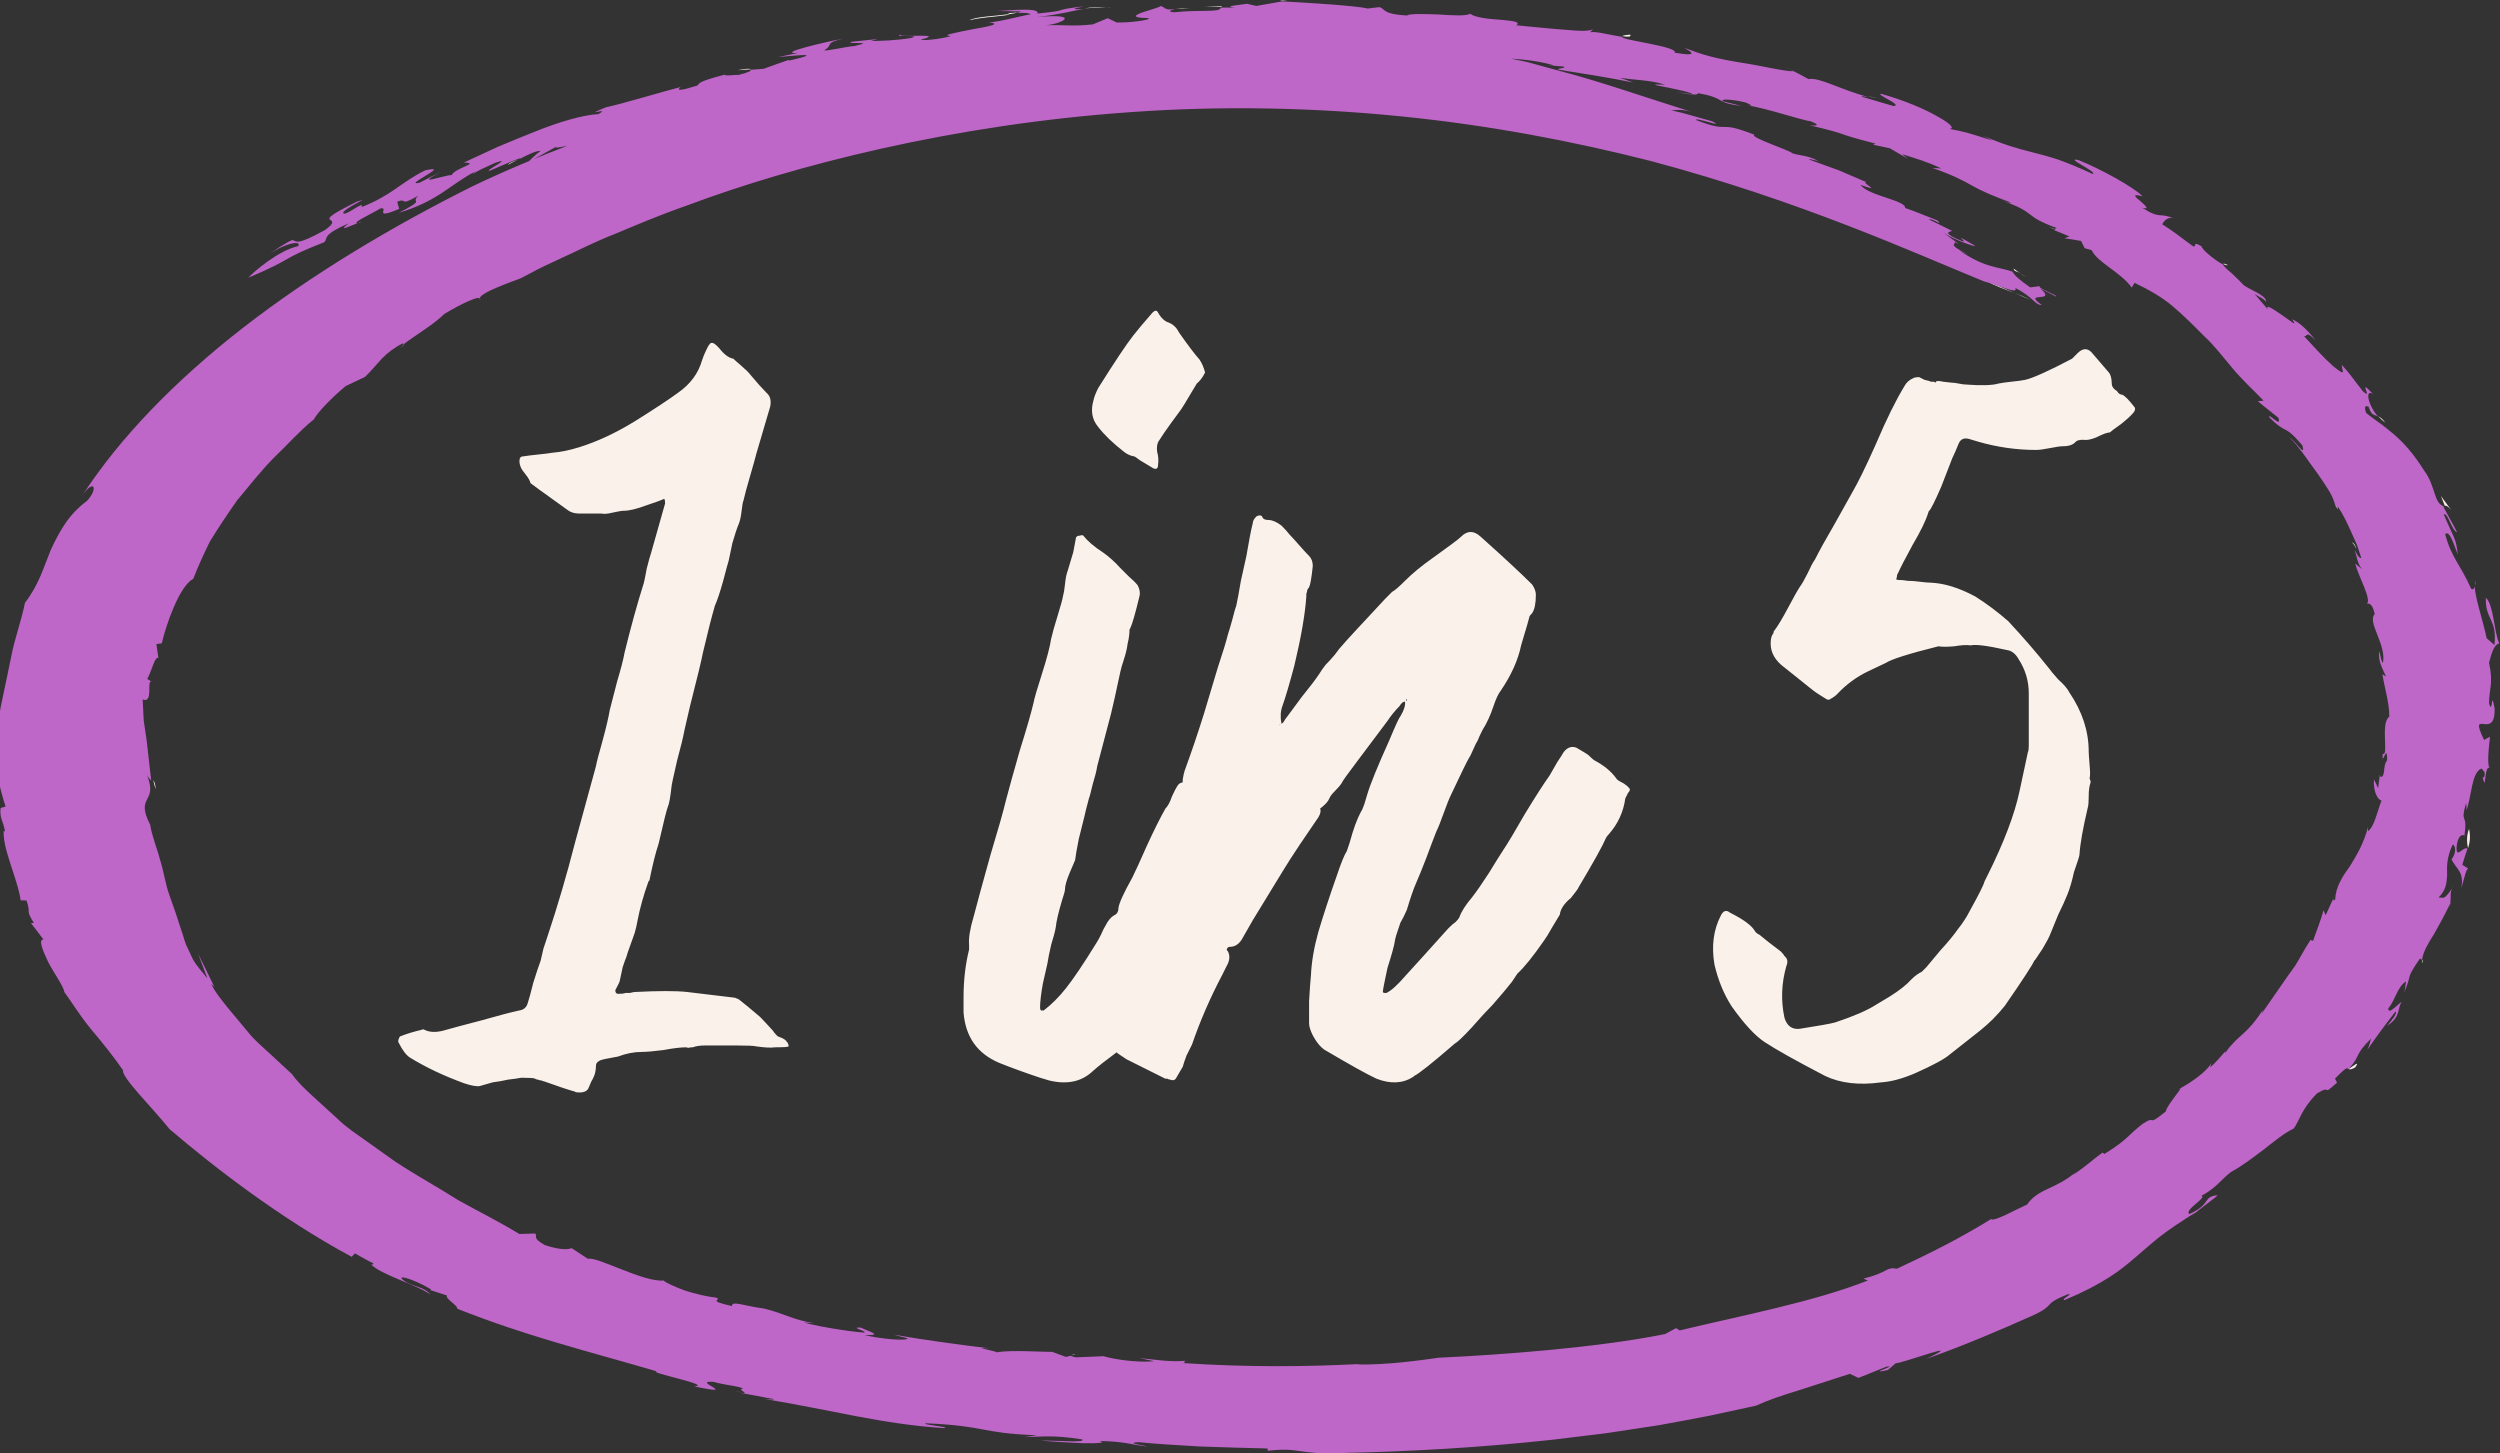
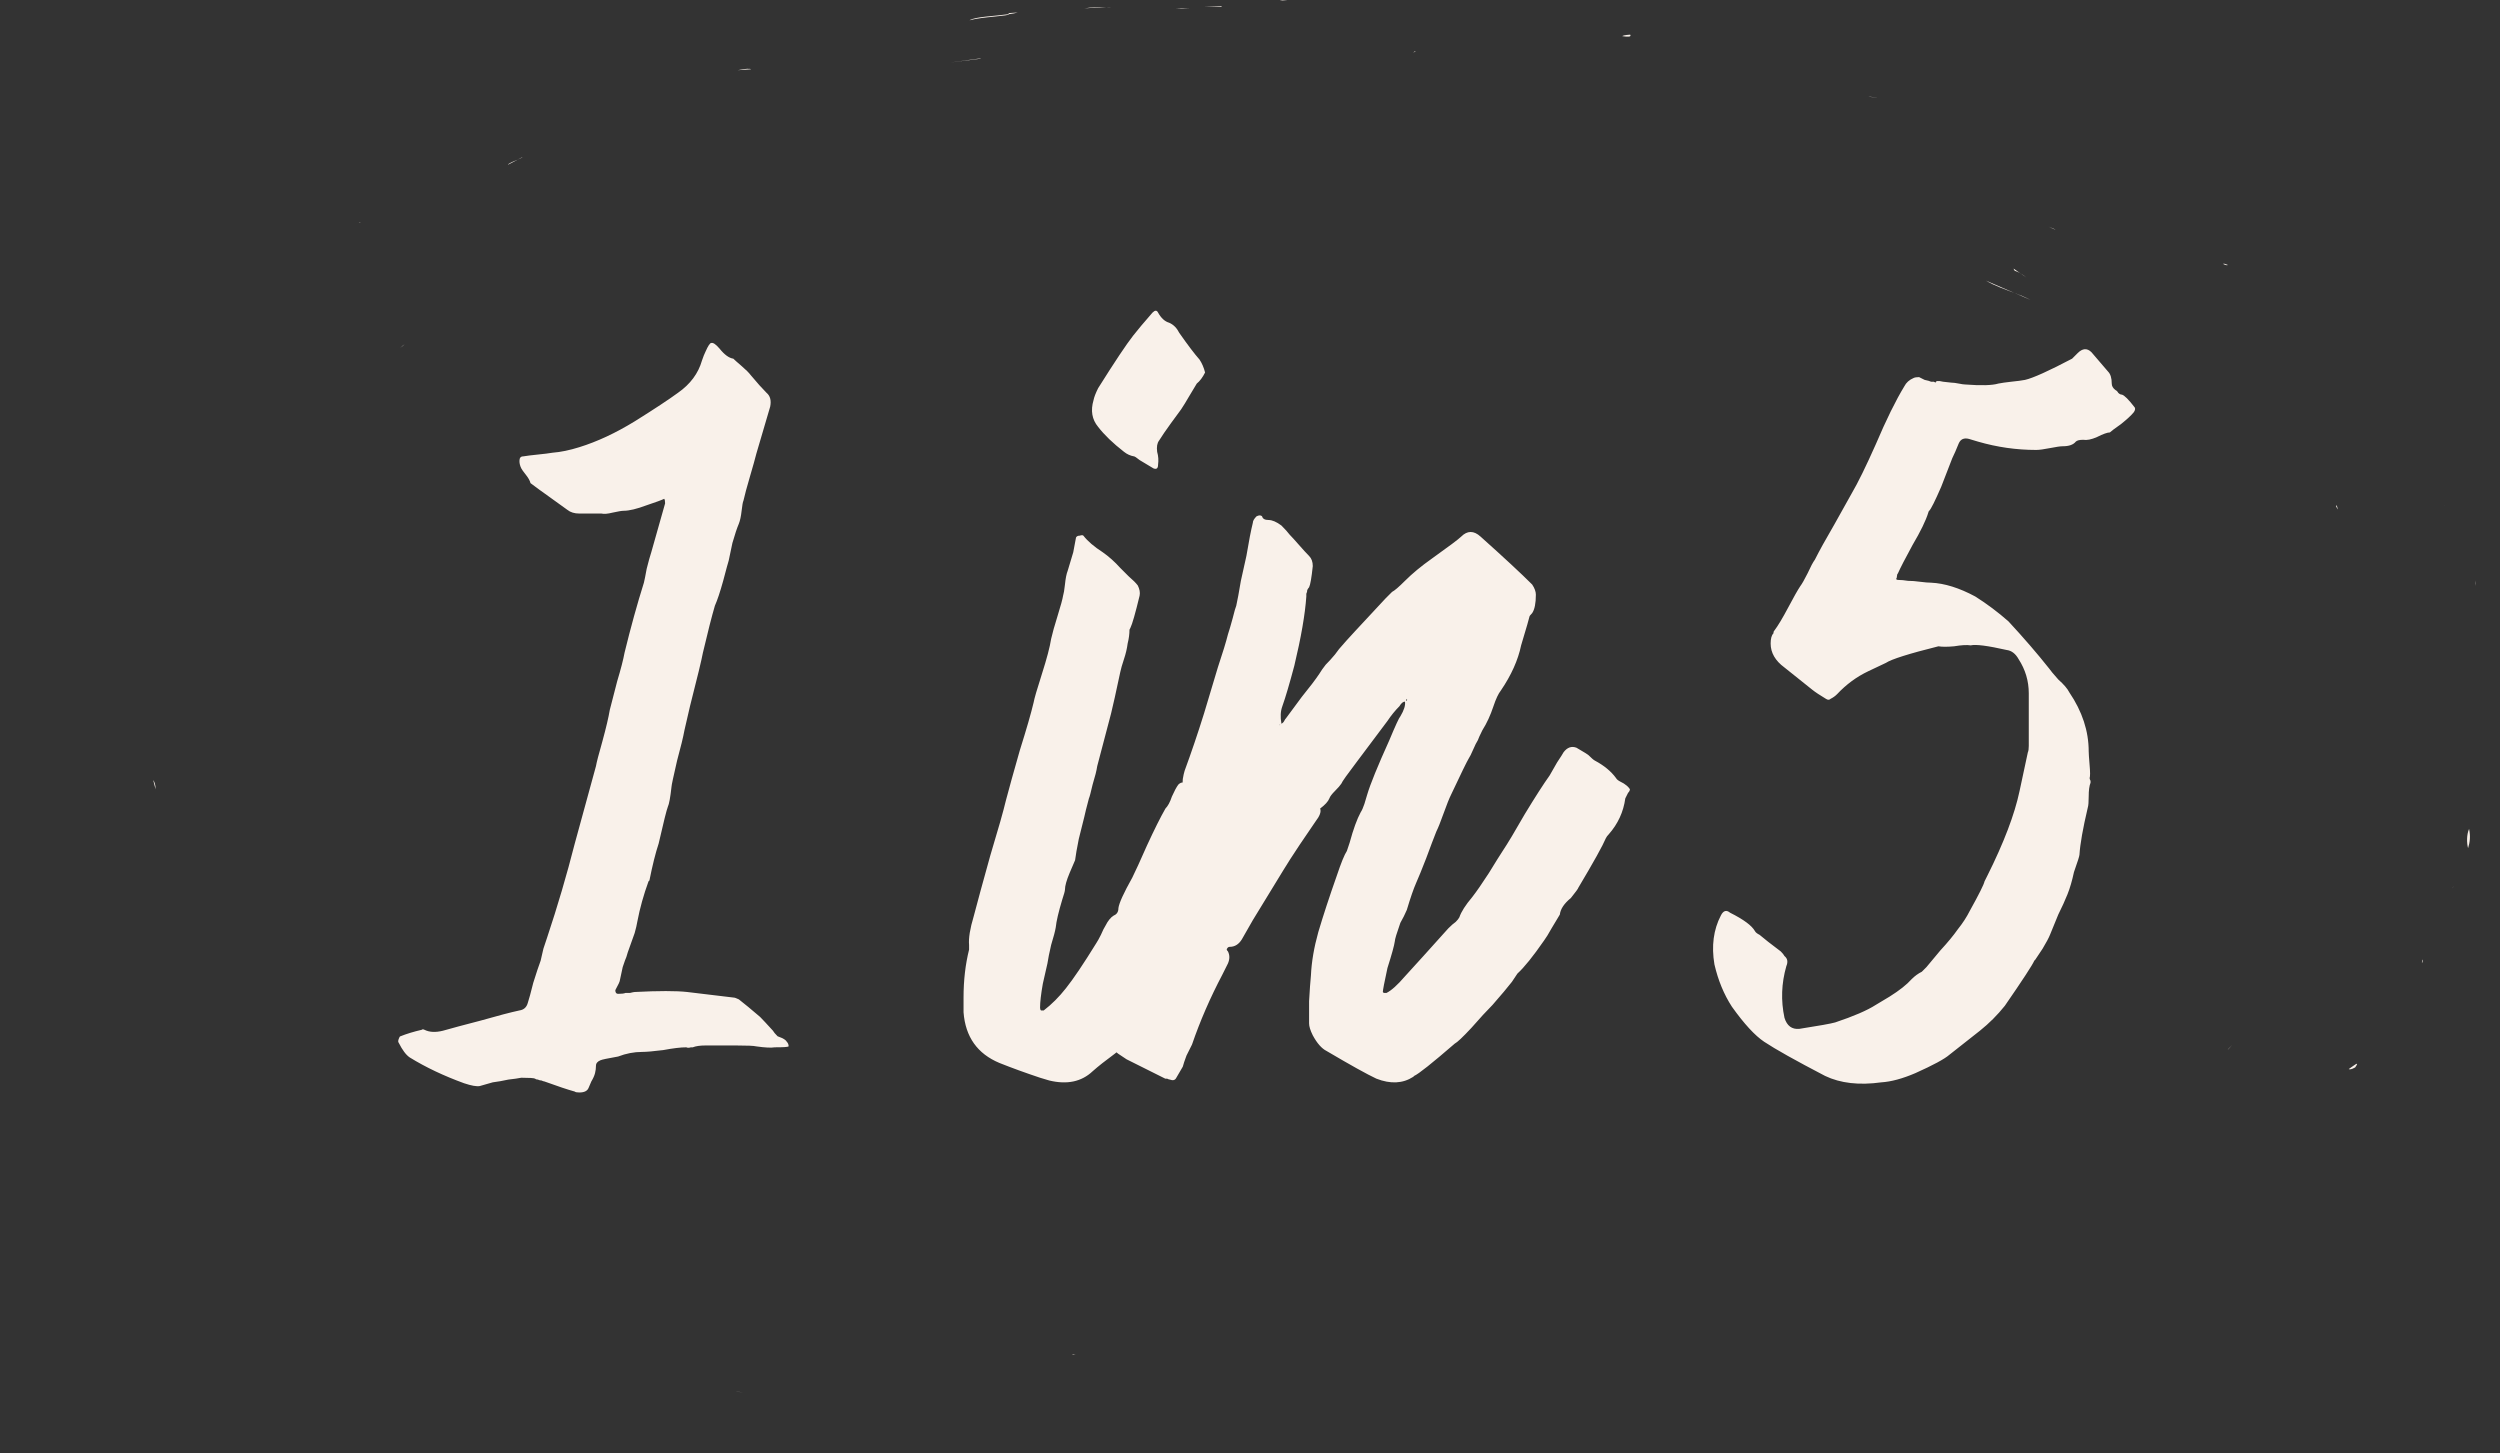
<svg xmlns="http://www.w3.org/2000/svg" width="320" height="186" viewBox="0 0 320 186" fill="none">
  <rect x="0" y="0" width="320" height="186" fill="#333333" stroke="none" />
  <path d="M74.159 139.838C73.844 139.838 73.648 139.799 73.569 139.72C72.704 139.484 71.406 139.051 69.675 138.422C69.596 138.422 69.478 138.383 69.321 138.304C69.164 138.304 69.006 138.265 68.849 138.186C68.692 138.186 68.574 138.147 68.495 138.068C68.338 137.989 67.748 137.95 66.725 137.95C66.332 138.029 65.781 138.107 65.073 138.186C64.365 138.343 63.696 138.461 63.067 138.54C62.516 138.697 61.966 138.855 61.415 139.012C61.022 139.091 60.353 138.973 59.409 138.658C56.813 137.714 54.492 136.613 52.447 135.354C51.975 135.039 51.503 134.41 51.031 133.466C50.952 133.387 50.952 133.23 51.031 132.994C51.11 132.758 51.188 132.64 51.267 132.64C52.054 132.325 52.958 132.05 53.981 131.814C54.06 131.735 54.178 131.735 54.335 131.814C54.964 132.129 55.751 132.168 56.695 131.932C57.796 131.617 59.409 131.185 61.533 130.634C63.736 130.005 65.388 129.572 66.489 129.336C67.04 129.257 67.394 128.943 67.551 128.392C67.708 127.92 67.944 127.055 68.259 125.796C68.652 124.537 68.967 123.593 69.203 122.964C69.282 122.571 69.4 122.059 69.557 121.43C69.793 120.722 69.95 120.25 70.029 120.014C71.366 116.002 72.546 111.99 73.569 107.978L76.283 98.066C76.362 97.594 76.637 96.532 77.109 94.88C77.581 93.149 77.896 91.812 78.053 90.868C78.289 90.003 78.604 88.783 78.997 87.21C79.469 85.637 79.784 84.417 79.941 83.552C80.728 80.327 81.554 77.337 82.419 74.584C82.498 74.269 82.616 73.679 82.773 72.814C83.009 71.87 83.206 71.162 83.363 70.69L85.133 64.436C85.133 64.121 85.094 63.925 85.015 63.846C84.7 64.003 83.953 64.279 82.773 64.672C81.514 65.144 80.531 65.38 79.823 65.38C79.587 65.38 79.115 65.459 78.407 65.616C77.778 65.773 77.306 65.813 76.991 65.734H74.159C73.53 65.734 73.018 65.577 72.625 65.262L69.675 63.138C69.439 62.981 68.849 62.548 67.905 61.84C67.826 61.525 67.63 61.171 67.315 60.778C67 60.385 66.804 60.109 66.725 59.952C66.568 59.637 66.489 59.323 66.489 59.008C66.489 58.615 66.646 58.418 66.961 58.418C67.433 58.339 68.062 58.261 68.849 58.182C69.636 58.103 70.265 58.025 70.737 57.946C71.76 57.867 72.9 57.631 74.159 57.238C76.44 56.53 78.8 55.429 81.239 53.934C83.756 52.361 85.605 51.141 86.785 50.276C88.358 49.175 89.381 47.798 89.853 46.146C90.01 45.674 90.168 45.281 90.325 44.966C90.64 44.258 90.876 43.904 91.033 43.904C91.269 43.825 91.623 44.061 92.095 44.612C92.724 45.399 93.314 45.831 93.865 45.91C94.022 46.067 94.376 46.382 94.927 46.854C95.478 47.326 95.871 47.719 96.107 48.034C96.894 48.978 97.562 49.725 98.113 50.276C98.585 50.669 98.742 51.259 98.585 52.046L96.815 58.064C96.658 58.693 96.382 59.677 95.989 61.014C95.596 62.351 95.32 63.374 95.163 64.082C95.084 64.239 95.006 64.672 94.927 65.38C94.848 66.088 94.73 66.639 94.573 67.032C94.337 67.583 94.062 68.409 93.747 69.51C93.511 70.611 93.354 71.359 93.275 71.752C93.196 71.988 92.96 72.853 92.567 74.348C92.174 75.764 91.82 76.826 91.505 77.534C91.112 78.871 90.6 80.877 89.971 83.552C89.814 84.417 89.263 86.699 88.319 90.396L87.611 93.464C87.454 94.329 87.139 95.627 86.667 97.358C86.195 99.403 85.959 100.505 85.959 100.662C85.802 102.078 85.644 102.943 85.487 103.258C85.33 103.651 84.936 105.225 84.307 107.978C83.914 109.158 83.52 110.731 83.127 112.698L83.009 112.816C82.38 114.547 81.908 116.238 81.593 117.89C81.514 118.362 81.396 118.873 81.239 119.424C81.082 119.896 80.885 120.447 80.649 121.076C80.413 121.705 80.256 122.177 80.177 122.492C80.098 122.649 79.941 123.082 79.705 123.79C79.548 124.498 79.43 125.049 79.351 125.442C79.351 125.599 79.154 126.032 78.761 126.74C78.761 127.055 78.879 127.212 79.115 127.212C79.587 127.212 79.902 127.173 80.059 127.094C80.216 127.094 80.413 127.094 80.649 127.094C80.964 127.015 81.16 126.976 81.239 126.976C84.307 126.819 86.549 126.819 87.965 126.976C91.82 127.448 93.786 127.684 93.865 127.684C94.022 127.684 94.258 127.763 94.573 127.92C95.281 128.471 96.186 129.218 97.287 130.162C97.602 130.477 98.152 131.067 98.939 131.932C99.018 132.089 99.214 132.325 99.529 132.64L100.119 132.876C100.434 133.033 100.63 133.191 100.709 133.348C100.866 133.505 100.945 133.702 100.945 133.938C100.866 134.017 100.276 134.056 99.175 134.056C98.703 134.135 97.916 134.095 96.815 133.938C96.5 133.859 95.635 133.82 94.219 133.82H90.325C89.617 133.82 89.066 133.899 88.673 134.056H88.437C88.201 134.135 88.004 134.135 87.847 134.056C87.139 134.056 86.156 134.174 84.897 134.41C83.638 134.567 82.734 134.646 82.183 134.646C81.16 134.646 80.138 134.843 79.115 135.236C77.778 135.472 77.03 135.629 76.873 135.708C76.48 135.865 76.283 136.101 76.283 136.416C76.283 136.731 76.244 137.045 76.165 137.36C76.086 137.675 75.929 138.029 75.693 138.422C75.536 138.815 75.418 139.091 75.339 139.248C75.182 139.641 74.788 139.838 74.159 139.838ZM147.642 59.952L147.052 59.598C146.658 59.362 146.265 59.126 145.872 58.89C145.478 58.575 145.242 58.418 145.164 58.418C144.692 58.339 144.259 58.143 143.866 57.828C142.45 56.727 141.348 55.665 140.562 54.642C139.775 53.698 139.578 52.557 139.972 51.22C140.05 50.827 140.247 50.315 140.562 49.686C142.686 46.303 144.18 44.061 145.046 42.96C145.596 42.252 146.422 41.269 147.524 40.01C147.838 39.695 148.074 39.695 148.232 40.01C148.625 40.718 149.097 41.151 149.648 41.308C150.198 41.544 150.631 41.977 150.946 42.606C152.047 44.179 152.912 45.32 153.542 46.028C153.856 46.5 154.092 47.051 154.25 47.68C153.935 48.309 153.581 48.781 153.188 49.096L152.126 50.866C151.811 51.417 151.496 51.928 151.182 52.4C151.024 52.636 150.592 53.226 149.884 54.17C149.254 55.035 148.743 55.783 148.35 56.412C148.114 56.727 148.035 57.199 148.114 57.828C148.271 58.379 148.31 58.929 148.232 59.48C148.232 59.952 148.035 60.109 147.642 59.952ZM134.308 138.304L133.128 137.95C131.24 137.321 129.509 136.691 127.936 136.062C125.104 134.882 123.57 132.719 123.334 129.572V127.684C123.334 125.481 123.57 123.436 124.042 121.548V120.958C123.963 120.093 124.16 118.873 124.632 117.3C125.104 115.491 125.812 112.895 126.756 109.512C127.778 106.129 128.447 103.769 128.762 102.432C129.155 100.937 129.745 98.813 130.532 96.06C131.397 93.307 131.987 91.261 132.302 89.924C132.38 89.452 132.734 88.233 133.364 86.266C133.993 84.299 134.386 82.805 134.544 81.782C134.701 81.074 134.976 80.091 135.37 78.832C135.763 77.573 135.999 76.708 136.078 76.236C136.156 76 136.235 75.528 136.314 74.82C136.392 74.033 136.51 73.443 136.668 73.05L137.376 70.69L137.73 68.802C137.808 68.645 137.966 68.566 138.202 68.566C138.438 68.487 138.595 68.487 138.674 68.566C139.224 69.274 140.05 69.982 141.152 70.69C141.938 71.241 142.686 71.909 143.394 72.696C143.63 72.932 143.984 73.286 144.456 73.758C145.006 74.23 145.4 74.623 145.636 74.938C145.872 75.41 145.95 75.843 145.872 76.236C145.321 78.517 144.928 79.894 144.692 80.366L144.574 80.602C144.574 81.153 144.495 81.743 144.338 82.372C144.259 83.001 144.102 83.67 143.866 84.378C143.63 85.086 143.472 85.637 143.394 86.03C142.843 88.626 142.45 90.396 142.214 91.34L140.444 98.066C140.365 98.617 140.168 99.403 139.854 100.426C139.618 101.449 139.46 102.039 139.382 102.196C139.067 103.376 138.87 104.163 138.792 104.556C138.634 105.185 138.398 106.129 138.084 107.388C137.848 108.568 137.69 109.473 137.612 110.102C137.533 110.259 137.297 110.81 136.904 111.754C136.51 112.698 136.314 113.406 136.314 113.878C136.314 114.035 136.196 114.468 135.96 115.176C135.488 116.749 135.212 117.929 135.134 118.716C135.055 119.188 134.858 119.935 134.544 120.958C134.308 121.981 134.15 122.767 134.072 123.318C133.993 123.711 133.796 124.577 133.482 125.914C133.246 127.251 133.128 128.274 133.128 128.982C133.128 129.139 133.167 129.257 133.246 129.336H133.6C134.622 128.549 135.566 127.605 136.432 126.504C137.376 125.324 138.674 123.397 140.326 120.722C140.483 120.486 140.68 120.132 140.916 119.66C141.152 119.109 141.348 118.716 141.506 118.48C141.82 117.851 142.174 117.418 142.568 117.182C142.961 117.025 143.158 116.71 143.158 116.238C143.236 115.609 143.826 114.311 144.928 112.344C145.321 111.557 145.95 110.181 146.816 108.214C147.76 106.169 148.546 104.595 149.176 103.494C149.49 103.179 149.766 102.668 150.002 101.96C150.316 101.252 150.592 100.741 150.828 100.426C151.064 100.19 151.3 100.111 151.536 100.19C152.322 100.505 152.873 100.78 153.188 101.016C153.974 101.488 155.076 102.275 156.492 103.376C157.2 104.084 157.75 104.477 158.144 104.556C158.694 104.713 158.891 105.107 158.734 105.736C158.419 106.837 158.065 107.585 157.672 107.978C157.436 108.057 157.16 108.529 156.846 109.394C156.688 109.787 156.492 110.495 156.256 111.518C156.02 112.541 155.705 113.327 155.312 113.878C154.289 114.979 153.66 116.041 153.424 117.064C153.345 117.379 153.03 117.89 152.48 118.598C152.008 119.227 151.654 119.857 151.418 120.486C151.182 121.43 150.749 122.335 150.12 123.2C149.884 123.593 149.569 124.262 149.176 125.206C148.782 126.15 148.428 126.858 148.114 127.33C146.304 130.162 145.203 131.853 144.81 132.404C144.652 132.64 144.456 132.955 144.22 133.348C143.984 133.663 143.748 133.938 143.512 134.174C143.276 134.41 143 134.646 142.686 134.882C141.506 135.747 140.562 136.495 139.854 137.124C138.438 138.461 136.589 138.855 134.308 138.304ZM208.037 100.426C208.273 100.583 208.47 100.78 208.627 101.016C208.627 101.173 208.549 101.331 208.391 101.488L208.037 102.196C207.801 103.927 207.093 105.461 205.913 106.798C205.756 106.955 205.638 107.113 205.559 107.27C205.166 108.214 203.986 110.338 202.019 113.642C202.019 113.721 201.705 114.153 201.075 114.94C200.21 115.648 199.738 116.356 199.659 117.064C199.423 117.457 199.069 118.047 198.597 118.834C198.204 119.542 197.889 120.053 197.653 120.368C196.237 122.413 195.097 123.829 194.231 124.616L193.523 125.678C192.973 126.386 192.147 127.369 191.045 128.628C190.337 129.336 189.433 130.319 188.331 131.578C187.23 132.758 186.522 133.427 186.207 133.584C183.297 136.101 181.566 137.478 181.015 137.714L180.897 137.832C179.56 138.697 177.987 138.776 176.177 138.068C174.997 137.517 172.873 136.337 169.805 134.528C169.176 134.213 168.586 133.545 168.035 132.522C167.721 131.893 167.563 131.381 167.563 130.988C167.563 130.516 167.563 129.572 167.563 128.156C167.642 126.74 167.721 125.639 167.799 124.852C167.878 123.121 168.193 121.273 168.743 119.306C169.373 117.182 170.159 114.783 171.103 112.108C171.654 110.456 172.087 109.394 172.401 108.922L172.755 107.86C173.227 106.129 173.699 104.831 174.171 103.966C174.329 103.73 174.486 103.376 174.643 102.904C174.801 102.353 174.919 101.96 174.997 101.724C175.391 100.387 176.335 98.066 177.829 94.762C178.616 92.874 179.088 91.851 179.245 91.694C179.717 90.907 179.914 90.278 179.835 89.806C179.599 89.806 179.363 90.003 179.127 90.396C178.577 90.947 178.065 91.576 177.593 92.284L173.699 97.476C172.441 99.128 171.772 100.072 171.693 100.308C171.536 100.544 171.261 100.859 170.867 101.252C170.474 101.645 170.238 101.96 170.159 102.196C170.002 102.589 169.609 103.022 168.979 103.494C169.137 103.887 168.94 104.438 168.389 105.146C168.075 105.618 167.406 106.601 166.383 108.096C165.439 109.512 164.731 110.613 164.259 111.4L160.365 117.772L158.949 120.25C158.556 120.879 158.045 121.194 157.415 121.194C157.258 121.194 157.14 121.273 157.061 121.43C156.983 121.509 157.022 121.627 157.179 121.784C157.415 122.256 157.415 122.767 157.179 123.318L156.471 124.734C154.898 127.723 153.6 130.713 152.577 133.702C152.42 134.017 152.184 134.489 151.869 135.118C151.633 135.747 151.476 136.219 151.397 136.534L150.571 137.95C150.414 138.265 150.139 138.343 149.745 138.186C149.667 138.186 149.549 138.147 149.391 138.068H149.155L144.199 135.59L143.137 134.882C141.8 133.859 141.328 132.522 141.721 130.87C141.879 130.005 142.154 128.746 142.547 127.094C142.941 125.442 143.216 124.262 143.373 123.554C143.845 121.351 145.025 117.693 146.913 112.58C147.071 112.108 147.149 111.833 147.149 111.754C147.228 111.282 148.251 108.253 150.217 102.668C150.296 102.511 150.453 102.235 150.689 101.842C151.004 101.37 151.201 101.016 151.279 100.78C151.358 100.544 151.397 100.19 151.397 99.718C151.476 99.246 151.555 98.892 151.633 98.656C152.499 96.296 153.325 93.857 154.111 91.34L155.881 85.44C156.511 83.552 156.943 82.136 157.179 81.192C157.337 80.72 157.533 80.051 157.769 79.186C158.005 78.242 158.163 77.691 158.241 77.534C158.399 76.826 158.595 75.764 158.831 74.348C159.146 72.932 159.382 71.87 159.539 71.162C159.854 69.274 160.129 67.858 160.365 66.914C160.365 66.678 160.523 66.403 160.837 66.088C161.152 65.931 161.388 65.931 161.545 66.088C161.624 66.403 161.899 66.56 162.371 66.56C162.843 66.56 163.394 66.796 164.023 67.268C164.495 67.74 164.849 68.133 165.085 68.448C165.321 68.684 165.715 69.117 166.265 69.746C166.816 70.375 167.249 70.847 167.563 71.162C167.878 71.477 168.035 71.909 168.035 72.46C167.878 73.955 167.721 74.859 167.563 75.174C167.485 75.253 167.406 75.371 167.327 75.528C167.327 75.685 167.288 75.843 167.209 76C167.209 76.157 167.209 76.275 167.209 76.354C167.052 78.635 166.541 81.585 165.675 85.204C165.046 87.564 164.535 89.295 164.141 90.396C163.905 91.025 163.866 91.773 164.023 92.638C164.181 92.559 164.299 92.441 164.377 92.284C164.456 92.127 164.535 92.009 164.613 91.93C165.007 91.379 165.675 90.475 166.619 89.216C167.642 87.957 168.389 86.974 168.861 86.266C169.097 85.873 169.373 85.479 169.687 85.086C170.081 84.693 170.474 84.26 170.867 83.788C171.261 83.237 171.575 82.844 171.811 82.608C172.126 82.215 173.975 80.209 177.357 76.59L178.183 75.764C178.498 75.607 179.049 75.135 179.835 74.348C180.779 73.404 181.92 72.46 183.257 71.516C185.46 69.943 186.719 68.999 187.033 68.684C187.82 67.897 188.646 67.897 189.511 68.684C192.501 71.359 194.703 73.404 196.119 74.82C196.434 75.292 196.591 75.725 196.591 76.118C196.591 77.219 196.434 78.006 196.119 78.478C195.883 78.714 195.765 78.871 195.765 78.95C195.765 79.029 195.411 80.248 194.703 82.608C194.31 84.496 193.445 86.423 192.107 88.39C191.793 88.783 191.478 89.452 191.163 90.396C190.77 91.576 190.298 92.599 189.747 93.464C189.433 94.093 189.236 94.526 189.157 94.762C189 94.998 188.803 95.391 188.567 95.942C188.331 96.493 188.135 96.886 187.977 97.122C187.741 97.515 186.994 99.049 185.735 101.724C185.499 102.196 185.185 102.983 184.791 104.084C184.398 105.185 184.083 105.972 183.847 106.444C183.533 107.231 183.1 108.371 182.549 109.866C181.999 111.282 181.566 112.344 181.251 113.052C180.937 113.76 180.543 114.901 180.071 116.474C179.835 117.025 179.56 117.575 179.245 118.126C178.773 119.463 178.537 120.25 178.537 120.486C178.459 121.037 178.144 122.177 177.593 123.908C177.2 125.717 177.003 126.74 177.003 126.976L177.121 127.094H177.475C178.105 126.779 178.891 126.071 179.835 124.97L182.195 122.374L185.381 118.834C185.775 118.441 186.089 118.165 186.325 118.008C186.561 117.772 186.719 117.575 186.797 117.418C187.033 116.71 187.584 115.845 188.449 114.822C189 114.114 189.708 113.091 190.573 111.754C191.439 110.338 192.029 109.394 192.343 108.922C192.973 107.978 193.917 106.405 195.175 104.202C196.513 101.999 197.575 100.347 198.361 99.246C198.597 98.853 198.912 98.302 199.305 97.594C199.777 96.886 200.053 96.453 200.131 96.296C200.603 95.667 201.154 95.47 201.783 95.706C202.727 96.257 203.239 96.571 203.317 96.65C203.711 97.043 203.986 97.279 204.143 97.358C205.323 97.987 206.228 98.735 206.857 99.6C206.936 99.757 207.133 99.915 207.447 100.072C207.762 100.229 207.959 100.347 208.037 100.426ZM180.071 89.452L179.953 89.688C180.111 89.688 180.15 89.609 180.071 89.452ZM163.787 92.756V92.874C163.787 92.795 163.827 92.717 163.905 92.638L163.787 92.756ZM240.803 138.54C237.971 138.933 235.571 138.658 233.605 137.714C229.829 135.747 227.233 134.292 225.817 133.348C224.637 132.561 223.26 131.067 221.687 128.864C220.664 127.291 219.917 125.481 219.445 123.436C219.051 121.076 219.327 118.991 220.271 117.182C220.585 116.553 220.979 116.435 221.451 116.828C223.181 117.693 224.243 118.48 224.637 119.188C224.715 119.345 224.912 119.503 225.227 119.66C225.777 120.132 226.682 120.84 227.941 121.784C228.177 122.02 228.334 122.217 228.413 122.374C228.806 122.689 228.885 123.121 228.649 123.672C228.019 125.875 227.941 128.077 228.413 130.28C228.727 131.303 229.357 131.775 230.301 131.696C232.818 131.303 234.352 131.027 234.903 130.87C237.263 130.083 238.993 129.336 240.095 128.628L241.865 127.566C243.123 126.779 244.067 126.032 244.697 125.324C245.09 124.931 245.523 124.616 245.995 124.38L246.585 123.79C246.899 123.397 247.489 122.689 248.355 121.666C249.299 120.643 250.046 119.739 250.597 118.952C251.226 118.165 251.737 117.379 252.131 116.592C253.311 114.468 253.94 113.209 254.019 112.816L254.373 112.108C256.497 107.86 257.873 104.241 258.503 101.252L259.565 96.296C259.643 96.139 259.683 95.863 259.683 95.47V88.744C259.683 87.171 259.25 85.715 258.385 84.378C257.991 83.67 257.48 83.277 256.851 83.198C254.412 82.647 252.878 82.451 252.249 82.608C251.777 82.529 251.069 82.569 250.125 82.726C249.259 82.805 248.591 82.805 248.119 82.726C244.343 83.67 242.101 84.378 241.393 84.85C241.078 85.007 240.331 85.361 239.151 85.912C237.656 86.62 236.319 87.603 235.139 88.862C234.903 89.098 234.627 89.295 234.313 89.452C234.155 89.609 233.959 89.609 233.723 89.452C232.936 88.98 232.346 88.587 231.953 88.272L228.413 85.44C227.233 84.575 226.643 83.552 226.643 82.372C226.643 81.743 226.761 81.31 226.997 81.074C226.997 80.917 227.036 80.799 227.115 80.72C227.587 80.091 228.177 79.107 228.885 77.77C229.593 76.433 230.104 75.528 230.419 75.056C230.655 74.741 230.969 74.191 231.363 73.404C231.756 72.539 232.071 71.949 232.307 71.634C232.857 70.533 233.683 69.038 234.785 67.15C235.886 65.183 236.633 63.846 237.027 63.138C237.813 61.801 238.836 59.716 240.095 56.884C241.432 53.737 242.651 51.259 243.753 49.45C243.989 48.978 244.382 48.624 244.933 48.388C245.09 48.309 245.326 48.27 245.641 48.27C245.798 48.349 246.034 48.467 246.349 48.624C246.742 48.703 247.017 48.781 247.175 48.86C247.253 48.86 247.371 48.86 247.529 48.86L247.765 48.978C247.765 48.742 248.079 48.703 248.709 48.86L249.771 48.978C250.007 48.978 250.321 49.017 250.715 49.096C251.108 49.175 251.383 49.214 251.541 49.214C253.586 49.371 255.002 49.332 255.789 49.096C256.182 49.017 256.733 48.939 257.441 48.86C258.227 48.781 258.817 48.703 259.211 48.624C260.233 48.388 262.239 47.483 265.229 45.91L265.937 45.202C266.566 44.573 267.156 44.533 267.707 45.084L269.831 47.562C270.145 47.877 270.303 48.388 270.303 49.096C270.303 49.411 270.46 49.686 270.775 49.922C270.932 50.001 271.05 50.119 271.129 50.276C271.286 50.433 271.443 50.512 271.601 50.512C271.915 50.591 272.466 51.141 273.253 52.164C273.331 52.321 273.292 52.518 273.135 52.754C272.82 53.147 272.269 53.659 271.483 54.288C270.696 54.839 270.224 55.193 270.067 55.35C269.752 55.35 269.201 55.547 268.415 55.94C267.707 56.255 267.117 56.373 266.645 56.294C266.173 56.294 265.858 56.373 265.701 56.53C265.386 56.923 264.835 57.12 264.049 57.12C263.734 57.12 263.183 57.199 262.397 57.356C261.61 57.513 261.02 57.592 260.627 57.592C258.109 57.592 255.631 57.238 253.193 56.53L252.013 56.176C251.383 56.019 250.951 56.215 250.715 56.766C250.4 57.553 250.125 58.182 249.889 58.654L248.473 62.312C247.686 64.121 247.175 65.144 246.939 65.38C246.86 65.459 246.821 65.537 246.821 65.616C246.506 66.639 245.837 68.015 244.815 69.746C243.871 71.477 243.241 72.696 242.927 73.404C242.848 73.483 242.809 73.601 242.809 73.758C242.809 73.915 242.769 74.033 242.691 74.112C242.769 74.191 242.848 74.23 242.927 74.23C243.32 74.23 243.753 74.269 244.225 74.348C244.697 74.348 245.208 74.387 245.759 74.466C246.388 74.545 246.86 74.584 247.175 74.584C248.905 74.663 250.793 75.253 252.839 76.354C254.333 77.298 255.749 78.36 257.087 79.54C259.053 81.664 260.784 83.67 262.279 85.558C262.436 85.794 262.829 86.266 263.459 86.974C264.167 87.603 264.639 88.154 264.875 88.626C266.527 91.065 267.353 93.582 267.353 96.178C267.353 96.414 267.392 97.004 267.471 97.948C267.549 98.813 267.549 99.364 267.471 99.6C267.471 99.679 267.51 99.797 267.589 99.954V100.19C267.431 100.583 267.353 101.173 267.353 101.96C267.353 102.668 267.313 103.14 267.235 103.376C266.605 106.051 266.251 108.057 266.173 109.394C266.173 109.551 265.937 110.299 265.465 111.636C265.229 112.737 264.953 113.681 264.639 114.468C264.324 115.255 263.931 116.12 263.459 117.064C263.065 118.008 262.711 118.873 262.397 119.66C262.239 120.053 261.925 120.643 261.453 121.43C260.981 122.138 260.666 122.61 260.509 122.846L260.391 122.964C260.155 123.515 258.896 125.442 256.615 128.746C255.671 129.926 254.609 130.988 253.429 131.932L249.535 135C248.905 135.551 247.45 136.337 245.169 137.36C243.517 138.068 242.061 138.461 240.803 138.54Z" fill="#F9F1EA" />
  <g clip-path="url(#clip0_30_437)">
    <path d="M181.168 6.539C181.168 6.539 180.964 6.643 180.913 6.718C181.117 6.658 181.194 6.599 181.168 6.539Z" fill="#F9F1EA" />
    <path d="M263.109 29.38L262.241 29.022C262.751 29.291 262.981 29.365 263.109 29.38Z" fill="#F9F1EA" />
    <path d="M125.452 7.524C125.452 7.524 125.528 7.479 125.554 7.464C124.711 7.584 123.562 7.733 121.698 7.987L125.426 7.524H125.452Z" fill="#F9F1EA" />
    <path d="M285.145 134.391L285.707 133.764C285.452 134.047 285.247 134.211 285.145 134.391Z" fill="#F9F1EA" />
-     <path d="M301.028 69.42C301.283 69.599 301.462 69.942 301.615 70.271C301.513 69.838 301.334 69.509 301.028 69.42Z" fill="#F9F1EA" />
    <path d="M94.427 8.987L96.138 8.868C96.036 8.763 95.397 8.778 94.427 8.987Z" fill="#F9F1EA" />
    <path d="M45.937 28.455C45.937 28.455 46.013 28.455 46.115 28.455C46.141 28.395 46.065 28.425 45.937 28.455Z" fill="#F9F1EA" />
    <path d="M65.037 21.08C65.394 20.886 65.828 20.662 66.262 20.438C65.675 20.662 64.986 20.975 65.037 21.08Z" fill="#F9F1EA" />
    <path d="M66.85 20.124C66.671 20.229 66.467 20.333 66.262 20.423C66.62 20.274 66.901 20.154 66.85 20.124Z" fill="#F9F1EA" />
    <path d="M254.197 35.919C255.321 36.591 256.572 37.009 257.823 37.487L254.197 35.919Z" fill="#F9F1EA" />
    <path d="M137.274 173.43L137.657 173.34C137.325 173.34 137.249 173.385 137.274 173.43Z" fill="#F9F1EA" />
    <path d="M258.615 34.993L259.381 35.516C259.125 35.307 258.87 35.143 258.615 34.993Z" fill="#F9F1EA" />
    <path d="M124.098 2.598C125.707 2.135 129.307 2.06 129.18 1.806C127.392 2.06 124.762 2.135 124.098 2.598Z" fill="#F9F1EA" />
    <path d="M95.117 178.252L93.993 178.043C94.529 178.147 94.861 178.222 95.117 178.252Z" fill="#F9F1EA" />
    <path d="M258.615 34.994L257.747 34.382C257.747 34.471 257.823 34.561 257.874 34.65C258.13 34.74 258.385 34.859 258.64 34.994H258.615Z" fill="#F9F1EA" />
-     <path d="M19.483 105.458C19.483 105.458 19.483 105.473 19.483 105.488C19.534 105.563 19.559 105.622 19.585 105.697L19.483 105.458Z" fill="#F9F1EA" />
    <path d="M19.611 99.845C19.713 100.233 19.789 100.606 19.917 101.024C19.917 100.397 19.764 100.069 19.611 99.845Z" fill="#F9F1EA" />
    <path d="M257.823 37.487L259.891 38.382C259.202 38.024 258.513 37.74 257.823 37.487Z" fill="#F9F1EA" />
    <path d="M51.784 44.07C51.58 44.22 51.401 44.369 51.222 44.518C51.503 44.339 51.682 44.19 51.784 44.07Z" fill="#F9F1EA" />
    <path d="M299.24 65.21C299.24 65.075 299.138 64.881 299.113 64.717C298.985 64.687 298.934 64.717 299.24 65.21Z" fill="#F9F1EA" />
    <path d="M316.042 106.1C315.71 106.847 315.736 107.951 315.914 108.564C316.144 107.802 316.246 107.071 316.042 106.1Z" fill="#F9F1EA" />
    <path d="M313.897 113.699C313.948 113.609 313.999 113.535 314.076 113.43C313.999 113.52 313.948 113.609 313.897 113.699Z" fill="#F9F1EA" />
    <path d="M312.952 64.732C312.952 64.732 312.927 64.732 312.901 64.732C312.901 64.732 312.927 64.747 312.952 64.747V64.717V64.732Z" fill="#F9F1EA" />
    <path d="M316.808 74.302C316.783 74.481 316.808 74.719 316.808 74.988C316.832 74.824 316.832 74.585 316.808 74.302Z" fill="#F9F1EA" />
    <path d="M300.673 136.84V136.824C300.673 136.84 300.673 136.856 300.645 136.873C300.645 136.873 300.673 136.84 300.7 136.84H300.673Z" fill="#F9F1EA" />
-     <path d="M172.206 185.97C180.198 185.806 189.416 185.298 198.608 184.298C200.907 184.015 203.23 183.731 205.503 183.462C207.801 183.119 210.073 182.775 212.295 182.432C214.516 182.014 216.764 181.626 218.832 181.208C220.875 180.76 222.866 180.342 224.781 179.924C226.211 179.252 228.101 178.61 230.22 177.968C232.289 177.296 234.536 176.565 236.783 175.848L237.881 176.371L241.455 174.938C243.192 174.639 238.672 175.998 241.634 175.371L242.656 174.49C243.166 174.624 252.231 171.235 246.562 173.937C251.363 172.236 255.883 170.31 260.326 168.324C263.211 166.966 261.321 167.025 264.666 165.667C265.56 165.532 263.696 166.324 264.258 166.413C269.263 164.308 271.433 162.591 273.374 160.904C274.37 160.068 275.289 159.217 276.463 158.292C277.664 157.366 279.119 156.381 281.034 155.187L280.524 155.679C281.545 154.694 283.945 153.097 283.817 152.992C281.902 153.171 283.077 154.171 280.217 155.396C279.579 154.828 282.566 153.276 281.775 153.067C283.715 152.022 284.201 151.081 285.554 150.021C287.009 149.245 288.439 148.125 289.818 147.095C291.171 146.035 292.397 145.02 293.597 144.453C294.363 143.408 294.542 142.004 296.585 139.944C298.704 138.69 296.968 140.541 299.138 138.571L298.883 138.063C300.492 136.406 300.415 136.72 300.619 136.854C302.228 135.033 301.283 135.137 303.505 132.928C303.377 133.42 303.224 133.913 303.02 134.376C304.245 132.614 304.756 131.897 306.62 129.479C306.926 129.613 306.186 130.584 305.547 131.285C307.386 130.181 306.824 128.927 307.437 128.24C307.028 128.389 305.675 130.031 305.701 129.076C306.671 127.897 306.824 126.359 307.973 125.612C307.897 126.105 307.871 126.598 307.718 127.075C308.867 124.418 307.795 125.538 309.786 122.642C309.735 122.806 309.939 122.761 310.016 122.851C310.169 121.835 310.782 120.76 311.548 119.581C312.212 118.387 312.952 117.073 313.616 115.67L313.54 116.237C313.821 115.058 313.54 114.356 313.846 113.744C312.774 115.296 312.799 114.834 312.135 114.893C313.106 113.908 313.157 113.057 313.233 112.042C313.208 111.012 313.131 109.818 313.948 108.101C314.28 108.19 314.485 109.086 313.795 110.012C314.459 111.325 315.48 111.609 315.021 113.804C315.429 112.46 315.71 110.848 316.042 111.236L315.174 110.698C315.404 109.877 315.634 109.25 315.838 108.638C315.302 108.235 314.306 110.161 314.459 108.25C314.765 106.115 315.812 107.235 315.455 106.862C315.889 103.921 314.842 105.578 315.659 102.786C315.685 103.07 315.787 103.637 315.659 103.876C316.4 101.89 316.323 98.919 317.625 98.367C317.855 98.68 318.213 98.755 317.957 99.517L317.779 99.472C318.289 101.756 317.855 97.591 318.825 98.337C318.238 98.472 318.57 95.605 318.723 94.306L317.957 94.709C315.889 90.38 319.438 94.963 319.311 90.679C318.825 87.962 319.106 91.709 318.596 90.037C318.596 88.215 319.183 87.514 318.596 84.841C318.825 84.08 319.106 82.542 319.898 82.363C319.208 80.751 319.183 77.362 318.187 76.511C318.085 79.347 319.668 79.228 319.285 82.557L318.289 81.691C317.83 79.452 316.834 76.615 316.757 75.048C316.706 75.376 316.502 75.541 316.298 75.347C314.919 72.226 313.795 71.435 312.978 68.36C313.565 67.852 314.076 69.659 314.587 70.957C314.408 68.927 314.076 68.867 312.799 65.837C313.335 65.583 313.77 67.867 314.51 68.136C313.948 67.016 313.31 65.926 312.723 64.822C312.774 64.822 312.799 64.822 312.85 64.807C311.523 64.508 311.778 62.239 310.322 60.283C308.841 57.924 307.616 56.641 306.492 55.655C305.93 55.163 305.369 54.745 304.807 54.297C304.194 53.864 303.556 53.416 302.866 52.849C302.611 52.117 302.688 51.848 303.173 52.057C303.607 53.282 303.811 52.998 304.373 53.311C303.071 51.819 302.688 49.699 303.76 50.445C301.538 48.071 303.939 51.46 302.432 50.057C301.539 48.952 300.772 47.803 299.777 46.728C299.649 47.265 300.568 48.43 298.653 46.877C297.172 45.533 296.61 44.832 294.899 43.01C295.385 43.19 295.078 42.189 296.381 43.563C295.691 42.622 294.389 41.234 293.393 40.876C294.159 41.95 293.316 41.144 292.167 40.383C291.044 39.607 289.844 38.785 290.303 39.621L288.541 37.576C289.027 38.009 289.384 37.935 290.048 38.606C290.125 37.8 288.056 37.143 287.214 36.516C286.882 36.158 286.243 35.531 285.681 34.994C285.043 34.471 284.532 33.993 284.558 33.859C283.588 33.381 281.826 31.948 281.8 31.53C280.498 30.754 281.29 31.664 280.728 31.53C279.4 30.59 278.225 29.604 276.77 28.709C276.898 28.38 277.485 27.634 278.276 27.977C276.285 27.111 276.668 28.156 274.216 26.604C275.263 26.857 274.548 26.275 273.961 25.738C273.323 25.215 272.761 24.737 274.242 25.125C273.195 23.991 268.803 21.587 266.071 20.497C264.054 20.05 268.522 22.02 267.884 22.274C266.096 21.438 264.641 20.856 263.39 20.408C262.113 19.99 261.041 19.721 260.045 19.467C258.053 18.96 256.419 18.497 253.763 17.348L255.065 18.004C251.414 16.855 251.848 16.959 249.524 16.497C250.265 16.437 249.601 15.795 247.992 14.899C246.409 13.989 243.856 12.869 240.766 12.003C240.051 12.078 243.703 13.511 242.349 13.57L238.34 12.391C238.085 12.257 238.596 12.316 239.157 12.421C235.506 11.466 232.952 9.868 231.471 10.122C230.45 9.525 229.352 9.002 228.254 8.435L229.531 9.107C228.841 9.226 224.628 8.271 223.683 8.151C219.215 7.465 217.785 6.942 215.589 6.121C216.227 6.494 217.81 7.33 214.363 6.748C214.874 5.942 207.316 5.106 207.622 4.718C206.192 4.509 203.792 3.867 203.486 4.18L203.945 3.688C203.613 4.031 202.158 3.986 200.294 3.807C198.404 3.673 196.106 3.419 194.089 3.24C194.702 2.792 193.604 2.672 192.174 2.538C190.718 2.433 188.931 2.299 188.165 1.762C187.68 2.075 185.892 1.971 184.079 1.851C182.266 1.792 180.479 1.717 180.07 1.986C176.955 1.806 177.364 1.194 176.598 0.911C176.087 0.956 175.602 1.03 175.091 1.09C173.559 0.732 167.635 0.358 164.111 0.179L160.817 0.761L159.591 0.478C159.055 0.612 156.349 0.776 158.034 0.97H156.272C156.17 1.642 153.821 1.209 150.297 1.568C149.48 1.508 149.658 1.329 150.425 1.209C148.663 1.284 149.378 0.911 148.382 0.732C149.633 0.836 142.253 2.254 147.003 2.314C147.36 2.568 144.679 2.911 142.943 2.881L141.794 2.329L139.879 3.12C137.249 3.419 136.023 3.135 133.853 3.24C136.023 3.031 138.5 1.687 132.729 2.18C135.742 1.851 137.147 1.403 138.679 1.15C137.478 1.224 136.866 1.209 138.679 0.806C134.185 1.359 137.249 1.299 132.806 1.732C132.908 1.165 131.606 1.135 127.648 1.403L130.686 1.463C130.559 1.538 130.38 1.612 130.176 1.672C131.299 1.612 131.631 1.657 131.937 1.836C131.044 1.926 127.009 3.075 126.167 2.837C128.541 3.001 126.652 3.374 124.558 3.732C122.49 4.135 120.243 4.568 121.724 4.598C121.29 4.822 118.302 5.285 117.868 5.076C121.315 4.15 114.88 4.882 115.289 4.434C114.012 4.792 118.327 4.404 116.591 4.867C114.446 5.21 112.761 5.225 111.459 5.255L112.301 5.001L108.88 5.36C108.471 5.718 112.301 5.225 109.339 5.897C108.471 5.927 105.509 6.629 105.509 6.42C106.735 5.763 105.407 5.494 107.986 4.942C105.79 5.315 99.126 6.912 102.139 6.778L99.611 7.3C101.347 7.166 105.994 6.614 100.989 7.763V7.659C99.891 8.047 98.793 8.405 97.747 8.808L96.087 8.928C96.215 9.047 95.755 9.301 94.504 9.599C94.07 9.54 92.818 9.779 92.767 9.555C89.09 10.51 89.601 10.674 89.243 10.958C87.277 11.57 86.435 11.689 87.124 11.137C84.315 11.869 79.566 13.317 77.549 13.735C74.178 15.138 78.366 13.585 76.604 14.601C74.663 14.705 71.574 15.586 68.458 16.855C66.875 17.482 65.241 18.154 63.683 18.811C62.151 19.512 60.67 20.199 59.368 20.811C61.666 20.856 57.989 21.513 57.759 22.543C58.219 22.199 56.764 22.602 55.768 22.841C54.823 23.11 54.21 23.125 56.457 22.02C55.512 22.438 54.619 22.916 53.725 23.379C52.525 23.648 53.597 23.035 54.516 22.468C55.436 21.901 56.278 21.408 54.44 21.796C51.325 23.319 50.227 24.961 46.269 26.514C46.805 25.454 43.792 28.081 43.945 27.141C44.456 26.604 45.477 26.126 46.447 25.573C46.192 25.648 45.937 25.723 45.681 25.812C38.915 29.156 44.558 27.335 41.596 29.44C37.715 31.59 37.995 30.813 37.408 30.724C36.693 30.993 34.88 32.172 34.063 32.874C35.953 31.261 38.762 30.619 38.149 31.515C35.697 32.023 32.48 34.77 31.791 35.546C38.021 32.904 35.519 33.351 41.519 30.993C42.005 30.455 41.187 30.082 44.635 28.589C42.975 29.858 45.145 28.768 45.809 28.544C44.813 28.619 47.826 27.245 48.694 26.678C49.92 26.454 47.597 28.216 51.095 26.738L50.84 25.812C52.295 25.275 50.916 26.529 53.521 25.066C52.474 26.111 54.67 25.364 51.044 27.245C56.253 25.648 57.478 23.677 60.9 21.916C60.568 22.11 60.645 22.214 60.338 22.423C60.9 21.916 62.33 21.334 63.377 20.841C65.956 19.975 61.819 21.946 62.688 21.856C63.99 21.319 65.241 20.721 66.594 20.229C66.697 20.229 66.722 20.229 66.748 20.229C67.692 19.736 68.637 19.288 69.199 19.318C68.254 19.99 68.024 20.393 67.437 20.871L71.139 18.811C70.935 19.214 75.021 17.885 72.212 19.184C74.229 18.348 76.349 17.616 78.468 16.87L79.464 17.168C80.919 16.571 80.868 16.467 78.979 17.019C80.153 16.735 82.324 15.646 84.341 14.959C86.333 14.242 87.967 13.765 87.788 14.421C90.214 13.451 91.925 12.884 93.865 12.376C95.806 11.869 97.823 11.242 101.041 10.391C96.291 11.943 107.22 9.734 102.011 11.107C105.279 10.659 105.586 9.958 108.011 9.346C110.514 9.137 109.697 9.779 107.322 10.525C108.241 10.226 109.186 9.958 110.131 9.704V9.823L112.557 9.062C115.442 8.853 113.399 9.48 116.259 9.047L116.642 8.48C117.332 8.45 118.021 8.465 118.711 8.45C117.893 8.345 119.528 8.002 121.621 7.659V7.763L124.124 7.3C121.724 7.957 126.473 7.061 125.452 7.569C127.648 7.33 127.699 7.33 131.606 6.793L130.814 6.554C135.921 5.703 131.171 6.972 135.359 6.614L135.002 6.255C138.117 6.33 140.645 6.002 143.019 5.733C145.394 5.494 147.565 5.24 149.863 5.33C147.284 5.554 147.999 5.957 148.024 5.837C149.939 5.643 152.518 5.583 155.072 5.479C156.349 5.434 157.651 5.36 158.876 5.285C160.102 5.24 161.251 5.165 162.273 5.061C163.728 5.643 164.086 5.763 168.171 6.106C171.159 6.181 171.593 6.151 172.614 5.867C175.5 6.136 180.964 6.27 181.015 6.643C181.756 6.36 183.594 6.882 185.228 6.778L185.509 6.972L185.356 6.569C190.207 7.853 194.114 6.987 198.94 8.375C198.634 8.375 198.328 8.345 198.021 8.345L200.192 8.524C200.447 8.733 199.553 8.704 199.374 8.898C202.617 9.42 205.886 9.913 209.078 10.57L207.316 9.943C209.358 10.286 210.942 10.182 213.138 10.838C211.044 10.749 211.861 10.898 213.214 11.152C214.568 11.436 216.483 11.809 216.661 12.078L214.542 11.779C216.398 12.157 217.334 12.207 217.351 11.928C221.053 12.57 219.368 13.137 222.892 13.556L220.568 12.973C220.032 12.6 221.896 12.72 223.454 13.123C223.786 13.272 224.781 13.69 223.556 13.451C226.492 13.959 230.425 15.332 231.752 15.526C233.157 16.049 232.442 16.153 231.574 16.019C237.574 17.452 234.102 16.855 240.051 18.378L239.77 18.527L241.89 18.975L244.188 20.318L243.473 19.736C245.337 20.333 246.562 20.647 248.478 21.558L247.354 21.498C249.907 22.393 251.21 23.065 252.41 23.752C253.61 24.439 254.938 25.006 257.313 25.902C257.542 26.096 256.776 25.842 256.368 25.708C260.862 27.32 258.819 27.559 263.288 29.201C262.93 29.156 263.185 29.47 262.93 29.455L264.896 30.261L264.258 30.5C264.998 30.604 265.688 30.709 266.377 30.843L266.837 31.769L267.731 32.023C268.471 33.605 271.484 34.859 272.863 36.815L273.221 36.203C274.957 37.039 276.693 37.994 278.098 39.189C279.502 40.383 280.804 41.682 282.132 43.025C283.537 44.324 284.609 45.787 285.809 47.191C286.984 48.609 288.439 49.937 289.741 51.281L289.001 51.371L291.631 53.476C292.091 54.864 290.456 52.879 290.431 53.371C292.755 55.745 292.269 54.133 294.695 56.999C295.18 58.641 293.904 56.566 293.035 55.969C294.363 57.253 295.436 58.999 296.636 60.597C297.198 61.403 297.734 62.194 298.168 62.911C298.602 63.627 298.806 64.299 298.96 64.822C299.087 64.852 299.266 64.956 299.24 64.837C299.879 65.777 300.415 66.882 300.926 68.031C301.181 68.599 301.436 69.181 301.692 69.748C301.896 70.33 302.075 70.898 302.253 71.435C301.896 71.435 301.666 70.898 301.411 70.375C301.641 71.151 301.768 72.241 302.356 72.868L301.462 72.137C301.87 73.794 303.709 76.899 302.892 77.362C303.122 77.138 303.683 77.168 303.964 78.616C303.479 79.064 303.811 80.034 304.271 81.184C304.73 82.348 305.267 83.692 305.011 84.871C304.73 84.603 304.526 82.901 304.552 83.378C304.347 84.558 304.96 85.588 305.42 86.603L304.935 86.304C305.241 88.111 305.828 89.917 305.828 91.739C304.654 92.53 305.803 96.889 304.986 96.486C304.832 98.427 305.599 94.874 305.547 97.337C304.96 97.964 305.394 99.561 304.679 99.427L304.628 99.158L304.398 100.875L303.862 99.755C303.76 101.233 304.296 102.353 304.832 102.472C304.296 103.846 303.913 105.831 303.096 106.399V105.876C302.611 107.817 301.717 109.385 300.824 110.818C299.802 112.236 298.959 113.55 298.908 115.132C298.704 115.341 298.551 115.282 298.755 114.819L297.683 117.148L297.402 116.506C297.07 117.834 296.508 119.118 296.074 120.432L295.742 120.313C295.334 120.925 294.925 121.641 294.491 122.403C294.261 122.791 294.057 123.179 293.801 123.582C293.521 123.97 293.24 124.388 292.933 124.791C291.784 126.433 290.584 128.18 289.486 129.748L289.665 129.24C287.418 132.704 286.55 132.301 284.813 134.809C284.813 134.689 284.839 134.6 284.89 134.51C284.252 135.227 283.664 135.958 282.898 136.63L283.051 136.063C282.592 136.943 281.238 137.959 280.192 138.645C279.119 139.317 278.328 139.69 279.145 139.332C278.455 140.273 277.204 141.87 277.23 142.258C274.574 144.408 276.183 142.616 274.293 143.826C272.327 145.334 272.429 145.811 269.365 147.707L269.135 147.528C267.807 148.454 267.22 149.14 265.305 150.409L265.764 149.976C263.083 152.29 260.99 152.037 259.457 154.186C257.874 154.888 255.193 156.426 254.861 156.038C250.827 158.531 247.354 160.263 242.809 162.397C241.353 162.129 241.813 162.845 238.519 163.666L239.081 163.905C232.212 166.622 223.147 168.339 215.002 170.295L214.542 169.996L213.138 170.758C204.43 172.519 191.944 173.43 184.156 173.788C181.653 174.132 177.772 174.714 173.636 174.654L174.07 174.594C166.92 174.968 159.26 174.997 151.446 174.475C151.957 174.341 151.191 174.191 152.084 174.117C150.169 174.46 147.488 173.967 145.828 173.833L147.743 174.236C145.471 174.46 142.33 173.937 141.258 173.594L137.683 173.743C137.453 173.684 137.121 173.609 137.095 173.534L136.432 173.684L134.695 173.042C133.801 173.072 129.205 172.758 127.622 173.101C127.341 172.892 124.175 172.4 126.677 172.594C122.49 172.086 118.353 171.519 114.344 170.832C114.957 170.982 115.544 171.161 116.157 171.295C116.234 171.713 112.48 171.355 110.642 170.877C113.272 170.967 111.101 170.414 110.207 169.936C108.497 169.817 111.459 170.534 110.488 170.564C108.318 170.399 103.9 169.638 102.905 169.265L104.207 169.369C101.372 168.906 100.402 168.13 97.772 167.488C95.219 167.16 93.661 166.443 93.687 167.175C90.163 166.398 92.665 166.428 91.618 166.085C90.699 166.01 89.065 165.637 87.66 165.189C86.307 164.682 85.107 164.144 84.954 163.905C82.375 164.159 76.451 160.8 75.251 161.128L73.157 159.755C72.876 159.904 71.906 160.098 69.735 159.367C68.024 158.411 68.867 158.292 68.509 157.889L66.467 157.949C64.118 156.5 61.36 155.127 58.627 153.604C56.074 151.977 53.189 150.409 50.584 148.678L46.805 145.99C45.554 145.095 44.226 144.229 43.23 143.229C42.183 142.258 41.136 141.303 40.089 140.362C39.068 139.422 38.072 138.496 37.383 137.496C36.514 136.69 35.595 135.839 34.625 134.943C33.68 134.047 32.557 133.152 31.765 132.121C30.922 131.106 30.08 130.091 29.212 129.061C28.395 128.031 27.526 127.001 27.016 125.911L27.45 126.344L25.356 122.074L26.556 125.254C25.867 124.358 25.203 123.701 24.692 122.791C24.411 122.194 24.13 121.582 23.824 120.94C23.569 120.298 23.415 119.611 23.16 118.924C22.726 117.551 22.241 116.103 21.704 114.64C21.168 113.177 20.989 111.624 20.504 110.116C20.121 108.593 19.457 107.086 19.228 105.578C17.236 101.711 20.274 102.92 18.819 99.203C18.947 99.516 19.151 99.636 19.355 99.92C19.125 97.889 18.947 96.322 18.768 94.754C18.64 93.963 18.538 93.172 18.41 92.321C18.334 91.47 18.334 90.559 18.257 89.529C19.738 90.081 18.666 86.872 19.432 87.275L18.845 86.902C19.381 86.021 19.84 83.886 20.274 84.244L20.019 82.438L20.709 82.348C21.245 80.034 22.93 75.048 24.743 74.078C25.279 72.659 26.02 71.047 26.862 69.315C27.909 67.628 29.084 65.822 30.386 64.001C31.893 62.224 33.297 60.373 35.008 58.641C36.795 56.939 38.302 55.192 40.166 53.685C40.728 52.669 42.592 50.788 44.252 49.415L46.728 48.236C47.494 47.504 48.158 46.683 48.873 45.907C49.614 45.145 50.508 44.459 51.58 43.936C51.631 43.981 51.605 44.055 51.529 44.16C53.342 42.772 55.41 41.622 56.866 40.189C59.164 38.815 61.641 37.636 61.462 38.353C61.079 38.009 62.356 37.307 63.76 36.74C65.139 36.158 66.594 35.65 66.594 35.65C66.594 35.65 67.079 35.397 67.999 34.919C68.892 34.411 70.297 33.754 72.11 32.918C73.948 32.097 76.042 30.978 78.774 29.918C81.43 28.813 84.392 27.529 87.89 26.32C101.475 21.214 122.004 15.914 144.832 14.347C156.221 13.526 168.043 13.75 179.381 14.899C190.744 16.034 201.545 18.124 211.274 20.602C230.654 25.753 245.26 32.486 253.967 36.024C255.397 36.337 258.487 37.8 257.951 36.86C260.275 38.024 260.453 39.054 261.347 39.039C258.717 37.158 263.466 38.92 261.143 36.904L263.109 37.935C263.824 37.979 260.198 36.666 261.245 36.606L259.866 36.785C258.487 35.83 257.849 35.247 257.593 34.77C256.725 34.456 255.78 34.337 254.708 34.008C253.61 33.695 252.435 33.142 250.852 32.112L251.899 32.575C248.937 31.112 250.622 31.336 250.137 30.933L250.776 31.261L248.682 29.739C250.29 30.858 254.044 32.023 252.384 31.216C249.09 29.291 253.099 31.799 250.367 30.53C248.682 29.724 249.576 29.679 249.882 29.559L246.894 28.081C247.354 27.887 248.835 29.082 247.992 28.216C246.614 27.678 245.286 27.111 243.856 26.618C243.983 25.648 239.157 25.066 238.136 23.663C241.175 24.752 238.136 23.334 238.877 23.304L235.353 21.796L231.65 20.453C231.063 20.094 233.821 20.96 232.672 20.587C231.497 19.885 230.195 19.9 229.454 19.632C229.02 19.199 223.939 17.586 224.552 17.243C219.572 15.287 221.768 17.168 217.121 15.377C216.738 14.884 221.079 16.512 219.164 15.526C217.402 15.063 215.742 14.496 213.929 14.123C214.516 14.108 215.385 13.869 217.223 14.541C210.329 12.391 205.069 10.495 199.579 9.062L195.493 7.942C194.089 7.629 192.633 7.36 191.152 7.076C188.165 6.569 184.998 5.972 181.321 5.807C179.381 5.225 182.879 5.688 184.411 5.569C173.763 5.031 169.678 3.389 160.409 3.284L160.23 3.613C153.846 3.031 146.696 3.165 139.47 3.717C132.244 4.285 124.915 5.225 117.868 6.27L119.63 6.181C117.868 6.823 114.829 7.42 112.659 7.957C112.225 7.883 113.884 6.957 110.003 7.897C110.871 7.808 112.633 7.614 112.225 7.853C99.866 9.166 76.144 16.288 60.364 23.901C49.869 29.156 39.809 35.203 31.152 41.921C22.521 48.624 15.346 55.984 10.495 63.478C12.027 61.209 12.614 62.478 11.159 64.09C9.78 65.12 8.886 66.18 8.197 67.24C7.507 68.3 6.971 69.36 6.486 70.42C5.592 72.57 5.03 74.749 3.192 77.168C2.732 79.497 1.864 81.766 1.455 83.961C0.996 86.155 0.562 88.29 0.102 90.425C-0.332 92.56 -0.255 94.709 -0.306 96.829C-0.306 97.889 -0.281 98.964 -0.153 100.024C0.077 101.099 0.357 102.159 0.715 103.234L0.077 103.428C-0.077 104.727 0.409 105.055 0.638 106.414L0.46 106.384C0.434 107.996 1.072 109.743 1.583 111.325C2.094 112.908 2.553 114.311 2.63 115.237L3.396 115.267C4.034 117.133 3.192 116.297 4.341 118.148H3.958L5.567 120.253C4.903 120.238 5.413 121.552 6.128 123.06C6.894 124.567 8.12 126.21 8.248 127.001C9.09 128.135 10.112 129.837 11.542 131.599C13.023 133.361 14.555 135.256 15.755 137.003C15.499 137.854 19.559 141.84 21.704 144.527C27.271 149.29 35.774 155.888 45.018 160.875L45.426 160.427C46.218 160.86 46.958 161.322 47.801 161.711C47.648 161.77 47.903 161.979 47.469 161.83C48.797 163.189 53.469 164.487 55.129 165.727C54.312 164.771 53.444 164.831 52.014 164.129C50.201 162.965 52.678 163.547 55.206 165.055L55.027 165.114L57.198 165.816C56.968 166.249 58.653 167.115 58.525 167.518C67.463 171.041 74.28 172.683 84.085 175.535C82.758 175.654 91.363 177.311 88.861 177.461C95.091 178.76 88.248 176.655 91.337 176.878C92.997 177.356 94.963 177.446 95.091 177.789C94.172 177.789 96.24 178.491 94.785 178.282L98.972 179.073C99.33 179.207 98.359 179.118 97.874 179.073C106.454 180.476 112.965 182.313 120.906 182.805C121.57 182.611 117.842 182.372 118.506 182.178C126.499 182.537 125.298 183.432 132.729 183.716L131.12 183.955C133.572 183.895 134.67 183.656 138.5 184.238C139.087 184.731 135.104 184.343 133.189 184.403C134.542 184.507 136.917 184.671 138.704 184.731C140.492 184.761 141.692 184.701 140.696 184.447C143.939 184.492 145.037 184.955 146.773 185.149C146.85 185.06 143.811 184.701 145.726 184.597C147.897 184.821 150.68 184.985 153.591 185.149C156.502 185.254 159.54 185.343 162.222 185.403C162.17 185.507 162.528 185.672 162.068 185.731C166.409 185.164 165.924 186.224 171.925 186.015L172.206 185.97Z" fill="#BF66C9" />
-     <path d="M312.442 63.493L312.927 64.732C313.08 64.702 313.284 64.732 313.744 65.269L312.442 63.493Z" fill="#F9F1EA" />
    <path d="M310.067 122.821C310.042 122.985 309.99 123.134 310.016 123.283C310.144 122.985 310.118 122.88 310.067 122.821Z" fill="#F9F1EA" />
    <path d="M301.462 136.63C302.151 135.66 301.232 136.436 300.645 136.839C300.747 136.899 300.926 136.928 301.462 136.63Z" fill="#F9F1EA" />
    <path d="M284.558 33.784C284.864 33.934 285.069 33.993 285.171 33.919C284.737 33.739 284.609 33.724 284.558 33.784Z" fill="#F9F1EA" />
    <path d="M141.59 0.911C141.794 0.911 141.973 0.926 142.228 0.941C142.1 0.911 141.87 0.911 141.59 0.911Z" fill="#F9F1EA" />
    <path d="M150.501 1.135C150.935 1.135 151.497 1.105 152.289 1.03C151.497 1.03 150.935 1.075 150.501 1.135Z" fill="#F9F1EA" />
-     <path d="M304.398 53.252C304.679 53.565 304.986 53.864 305.318 54.088C304.935 53.595 304.628 53.386 304.398 53.252Z" fill="#F9F1EA" />
    <path d="M154.127 0.896H156.349C156.349 0.896 156.374 0.851 156.374 0.806L154.127 0.896Z" fill="#F9F1EA" />
    <path d="M138.806 1.075C139.674 1.015 140.849 0.926 141.615 0.896C140.492 0.866 139.623 0.94 138.806 1.075Z" fill="#F9F1EA" />
    <path d="M239.157 12.331C239.157 12.331 239.285 12.361 239.362 12.391C241.047 12.704 240.026 12.481 239.157 12.331Z" fill="#F9F1EA" />
    <path d="M163.856 0.09C163.856 0.09 164.06 0.09 164.162 0.105L164.826 -0.015L163.881 0.075L163.856 0.09Z" fill="#F9F1EA" />
    <path d="M129.205 1.806C129.614 1.747 129.997 1.687 130.278 1.597C129.92 1.627 129.537 1.657 129.001 1.687C129.129 1.732 129.18 1.762 129.18 1.791L129.205 1.806Z" fill="#F9F1EA" />
    <path d="M208.669 4.434C207.98 4.479 207.699 4.568 207.648 4.628C208.363 4.733 208.848 4.747 208.669 4.434Z" fill="#F9F1EA" />
  </g>
  <defs>
    <clipPath id="clip0_30_437">
      <rect width="320" height="186" fill="white" />
    </clipPath>
  </defs>
</svg>